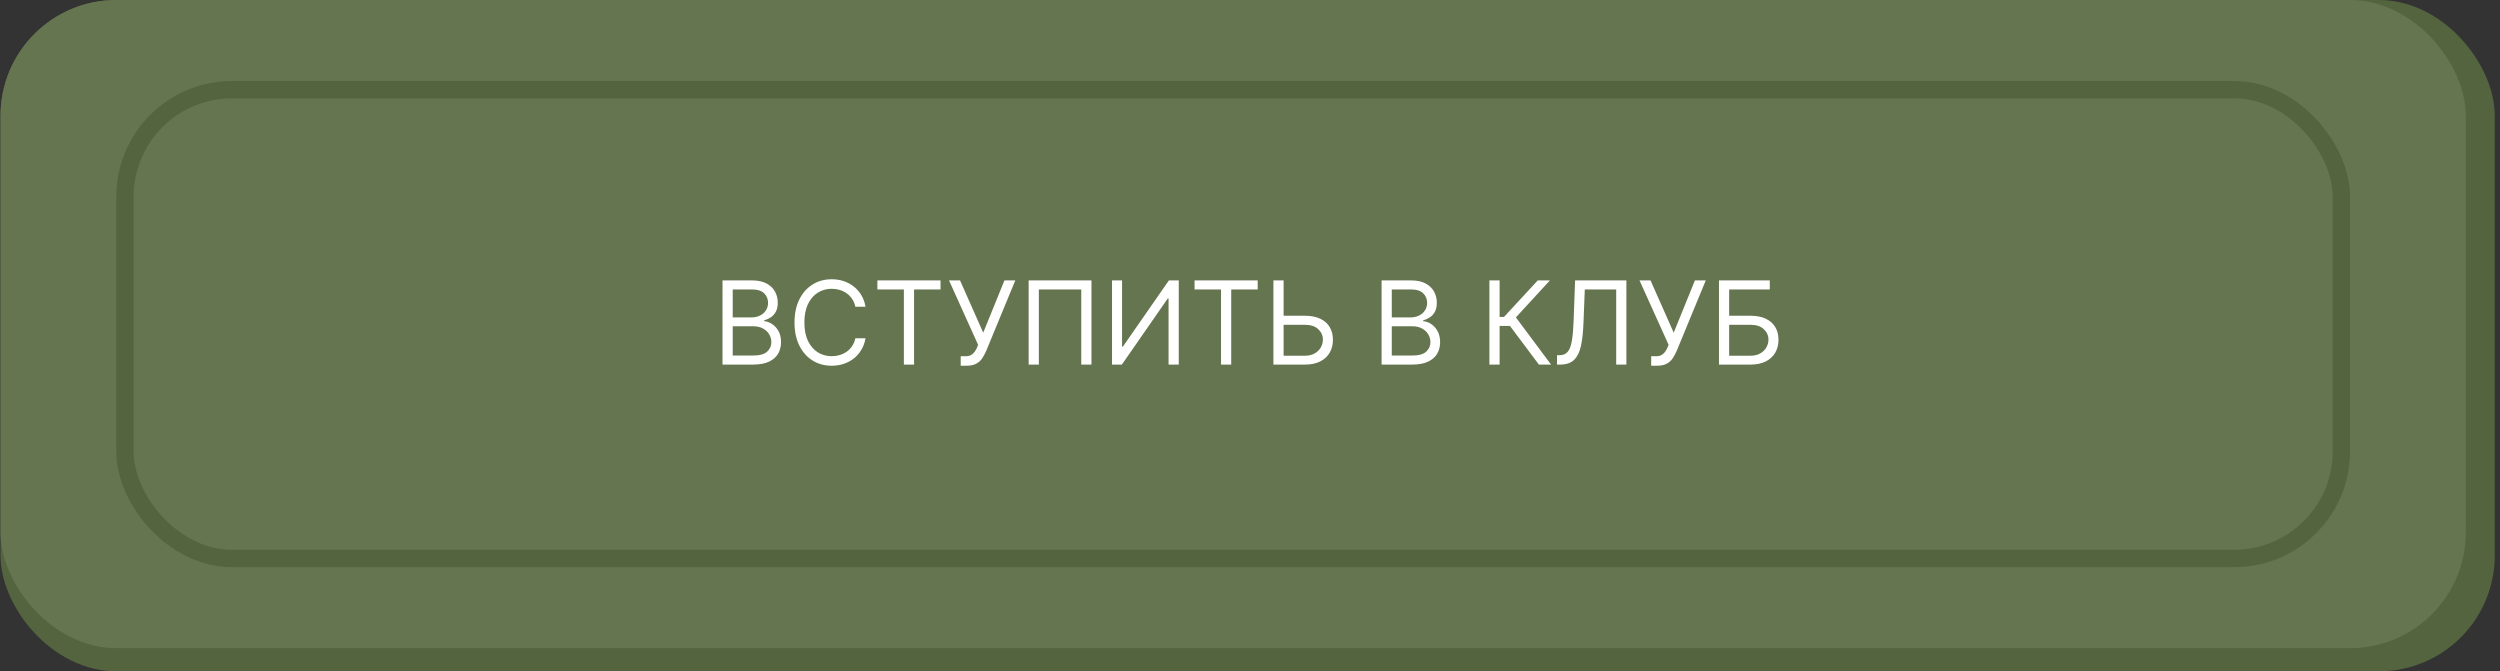
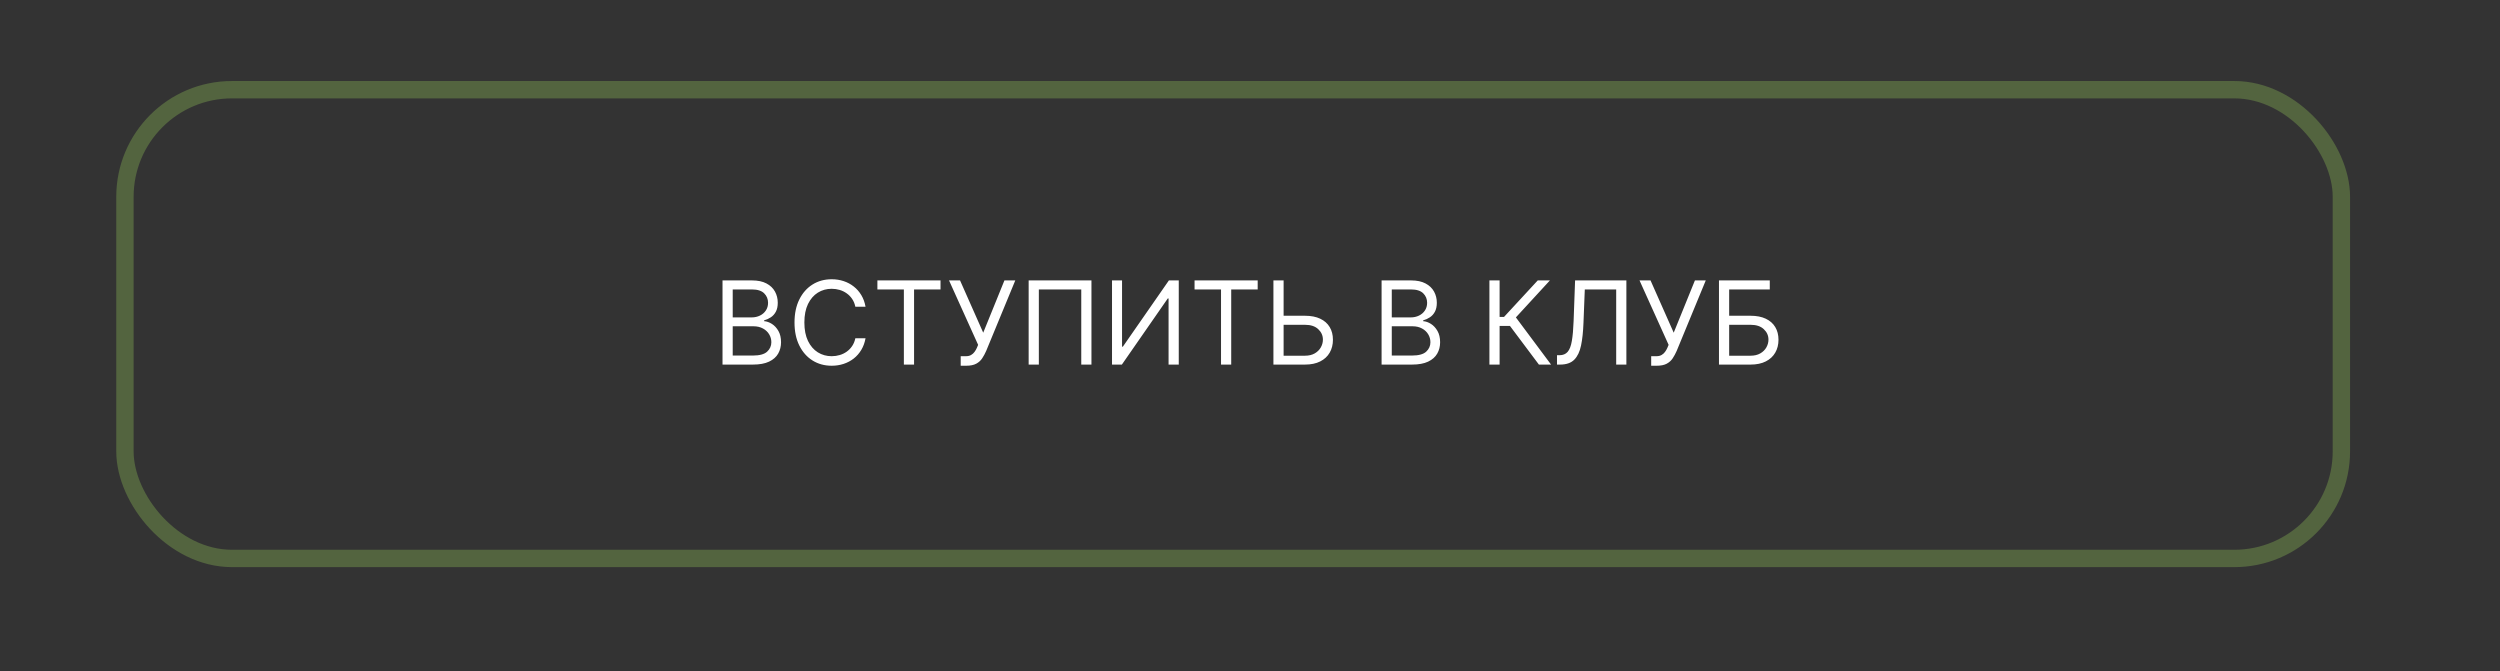
<svg xmlns="http://www.w3.org/2000/svg" width="432" height="116" viewBox="0 0 432 116" fill="none">
  <rect x="0" y="0" width="432" height="116" fill="#333333" stroke="none" />
-   <rect x="0.09" width="431" height="116" rx="20" fill="#53643F" />
-   <rect x="0.09" width="426" height="112" rx="20" fill="#657550" />
  <rect x="21.59" y="15.5" width="383" height="81" rx="18.5" stroke="#53643F" stroke-width="3" />
  <path d="M124.851 63V48.455H129.936C130.95 48.455 131.785 48.63 132.444 48.98C133.102 49.326 133.592 49.792 133.914 50.379C134.236 50.962 134.397 51.608 134.397 52.318C134.397 52.943 134.285 53.459 134.063 53.867C133.845 54.274 133.556 54.596 133.196 54.832C132.841 55.069 132.455 55.244 132.039 55.358V55.5C132.484 55.528 132.931 55.685 133.381 55.969C133.831 56.253 134.207 56.66 134.51 57.19C134.813 57.721 134.965 58.369 134.965 59.136C134.965 59.865 134.799 60.521 134.468 61.104C134.136 61.686 133.613 62.148 132.898 62.489C132.183 62.83 131.253 63 130.107 63H124.851ZM126.613 61.438H130.107C131.257 61.438 132.074 61.215 132.557 60.77C133.045 60.32 133.289 59.776 133.289 59.136C133.289 58.644 133.163 58.189 132.912 57.773C132.661 57.351 132.304 57.015 131.84 56.764C131.376 56.508 130.827 56.381 130.192 56.381H126.613V61.438ZM126.613 54.847H129.88C130.41 54.847 130.888 54.742 131.314 54.534C131.745 54.326 132.086 54.032 132.337 53.653C132.593 53.275 132.721 52.83 132.721 52.318C132.721 51.679 132.498 51.137 132.053 50.692C131.608 50.242 130.902 50.017 129.936 50.017H126.613V54.847ZM149.564 53H147.802C147.698 52.493 147.516 52.048 147.255 51.665C147 51.281 146.687 50.959 146.318 50.699C145.953 50.434 145.548 50.235 145.103 50.102C144.658 49.97 144.194 49.903 143.711 49.903C142.831 49.903 142.033 50.126 141.318 50.571C140.608 51.016 140.042 51.672 139.62 52.538C139.204 53.405 138.995 54.468 138.995 55.727C138.995 56.987 139.204 58.05 139.62 58.916C140.042 59.783 140.608 60.438 141.318 60.883C142.033 61.329 142.831 61.551 143.711 61.551C144.194 61.551 144.658 61.485 145.103 61.352C145.548 61.22 145.953 61.023 146.318 60.763C146.687 60.498 147 60.173 147.255 59.79C147.516 59.401 147.698 58.956 147.802 58.455H149.564C149.431 59.198 149.19 59.863 148.839 60.45C148.489 61.037 148.053 61.537 147.532 61.949C147.011 62.356 146.427 62.666 145.778 62.879C145.134 63.092 144.445 63.199 143.711 63.199C142.471 63.199 141.368 62.896 140.402 62.29C139.436 61.684 138.676 60.822 138.122 59.705C137.568 58.587 137.291 57.261 137.291 55.727C137.291 54.193 137.568 52.867 138.122 51.75C138.676 50.633 139.436 49.771 140.402 49.165C141.368 48.559 142.471 48.256 143.711 48.256C144.445 48.256 145.134 48.362 145.778 48.575C146.427 48.788 147.011 49.101 147.532 49.513C148.053 49.92 148.489 50.417 148.839 51.004C149.19 51.587 149.431 52.252 149.564 53ZM151.614 50.017V48.455H162.523V50.017H157.95V63H156.188V50.017H151.614ZM166.009 63.199V61.551H166.918C167.268 61.551 167.562 61.483 167.799 61.345C168.04 61.208 168.239 61.03 168.395 60.812C168.556 60.595 168.689 60.367 168.793 60.131L169.02 59.591L163.992 48.455H165.895L169.901 57.489L173.566 48.455H175.441L170.412 60.642C170.213 61.097 169.986 61.518 169.73 61.906C169.48 62.294 169.136 62.607 168.701 62.844C168.27 63.081 167.685 63.199 166.946 63.199H166.009ZM188.603 48.455V63H186.842V50.017H179.512V63H177.751V48.455H188.603ZM192.156 48.455H193.889V59.903H194.031L201.985 48.455H203.69V63H201.929V51.58H201.787L193.86 63H192.156V48.455ZM206.419 50.017V48.455H217.328V50.017H212.754V63H210.993V50.017H206.419ZM221.353 54.562H225.501C226.543 54.562 227.421 54.733 228.136 55.074C228.856 55.415 229.4 55.895 229.77 56.516C230.144 57.136 230.331 57.867 230.331 58.71C230.331 59.553 230.144 60.296 229.77 60.94C229.4 61.584 228.856 62.089 228.136 62.453C227.421 62.818 226.543 63 225.501 63H220.047V48.455H221.808V61.466H225.501C226.164 61.466 226.725 61.333 227.184 61.068C227.648 60.798 227.999 60.453 228.235 60.031C228.477 59.605 228.598 59.155 228.598 58.682C228.598 57.986 228.33 57.387 227.795 56.885C227.26 56.378 226.495 56.125 225.501 56.125H221.353V54.562ZM238.738 63V48.455H243.823C244.836 48.455 245.672 48.63 246.33 48.98C246.988 49.326 247.478 49.792 247.8 50.379C248.122 50.962 248.283 51.608 248.283 52.318C248.283 52.943 248.172 53.459 247.95 53.867C247.732 54.274 247.443 54.596 247.083 54.832C246.728 55.069 246.342 55.244 245.925 55.358V55.5C246.371 55.528 246.818 55.685 247.268 55.969C247.718 56.253 248.094 56.66 248.397 57.19C248.7 57.721 248.852 58.369 248.852 59.136C248.852 59.865 248.686 60.521 248.354 61.104C248.023 61.686 247.5 62.148 246.785 62.489C246.07 62.83 245.139 63 243.994 63H238.738ZM240.499 61.438H243.994C245.144 61.438 245.961 61.215 246.444 60.77C246.932 60.32 247.175 59.776 247.175 59.136C247.175 58.644 247.05 58.189 246.799 57.773C246.548 57.351 246.191 57.015 245.727 56.764C245.263 56.508 244.713 56.381 244.079 56.381H240.499V61.438ZM240.499 54.847H243.766C244.297 54.847 244.775 54.742 245.201 54.534C245.632 54.326 245.973 54.032 246.224 53.653C246.479 53.275 246.607 52.83 246.607 52.318C246.607 51.679 246.385 51.137 245.94 50.692C245.495 50.242 244.789 50.017 243.823 50.017H240.499V54.847ZM265.922 63L260.922 56.324H259.132V63H257.371V48.455H259.132V54.761H259.899L265.723 48.455H267.825L261.945 54.847L268.024 63H265.922ZM269.05 63V61.381H269.477C270.083 61.381 270.554 61.187 270.89 60.798C271.226 60.41 271.468 59.783 271.614 58.916C271.766 58.05 271.868 56.901 271.92 55.472L272.175 48.455H281.039V63H279.278V50.017H273.852L273.624 55.812C273.567 57.337 273.428 58.635 273.205 59.705C272.983 60.775 272.592 61.591 272.033 62.155C271.475 62.718 270.66 63 269.59 63H269.05ZM285.325 63.199V61.551H286.234C286.585 61.551 286.878 61.483 287.115 61.345C287.357 61.208 287.555 61.03 287.712 60.812C287.873 60.595 288.005 60.367 288.109 60.131L288.337 59.591L283.308 48.455H285.212L289.217 57.489L292.882 48.455H294.757L289.729 60.642C289.53 61.097 289.303 61.518 289.047 61.906C288.796 62.294 288.453 62.607 288.017 62.844C287.586 63.081 287.001 63.199 286.263 63.199H285.325ZM297.039 63V48.455H305.817V50.017H298.8V54.562H302.493C303.535 54.562 304.413 54.733 305.128 55.074C305.848 55.415 306.392 55.895 306.762 56.516C307.136 57.136 307.323 57.867 307.323 58.71C307.323 59.553 307.136 60.296 306.762 60.94C306.392 61.584 305.848 62.089 305.128 62.453C304.413 62.818 303.535 63 302.493 63H297.039ZM298.8 61.466H302.493C303.156 61.466 303.717 61.333 304.176 61.068C304.641 60.798 304.991 60.453 305.228 60.031C305.469 59.605 305.59 59.155 305.59 58.682C305.59 57.986 305.322 57.387 304.787 56.885C304.252 56.378 303.488 56.125 302.493 56.125H298.8V61.466Z" fill="white" />
</svg>